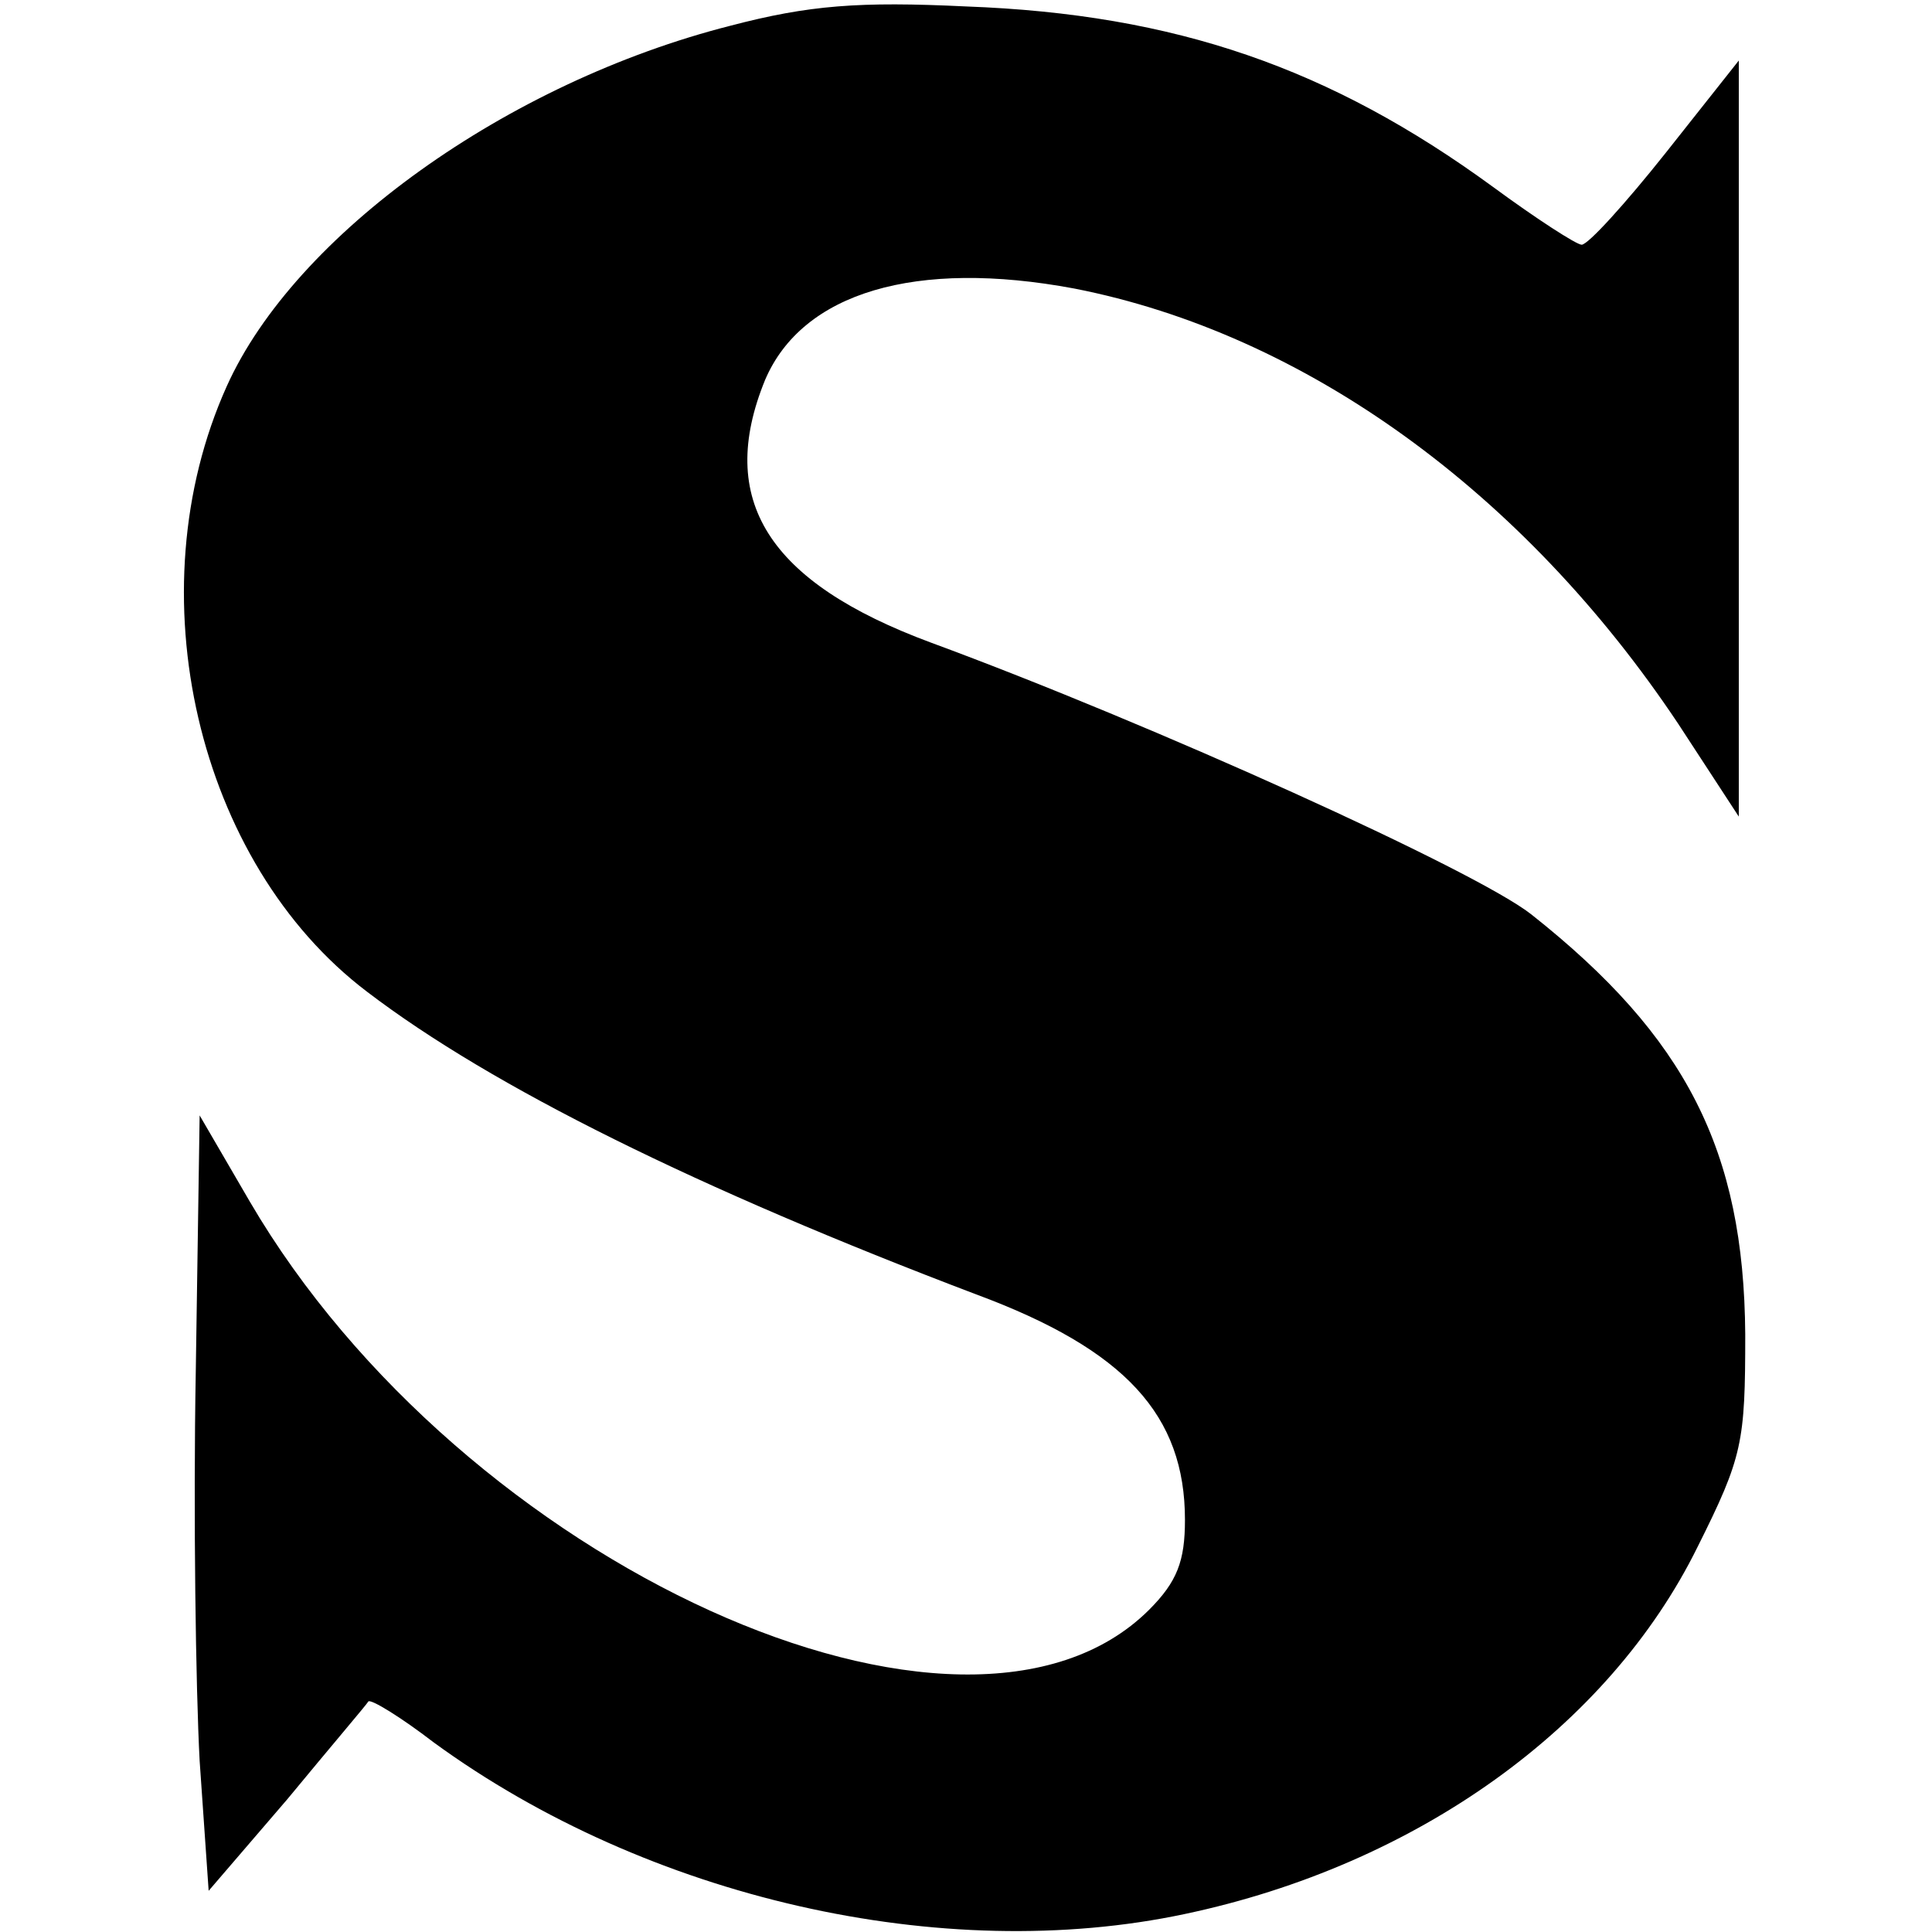
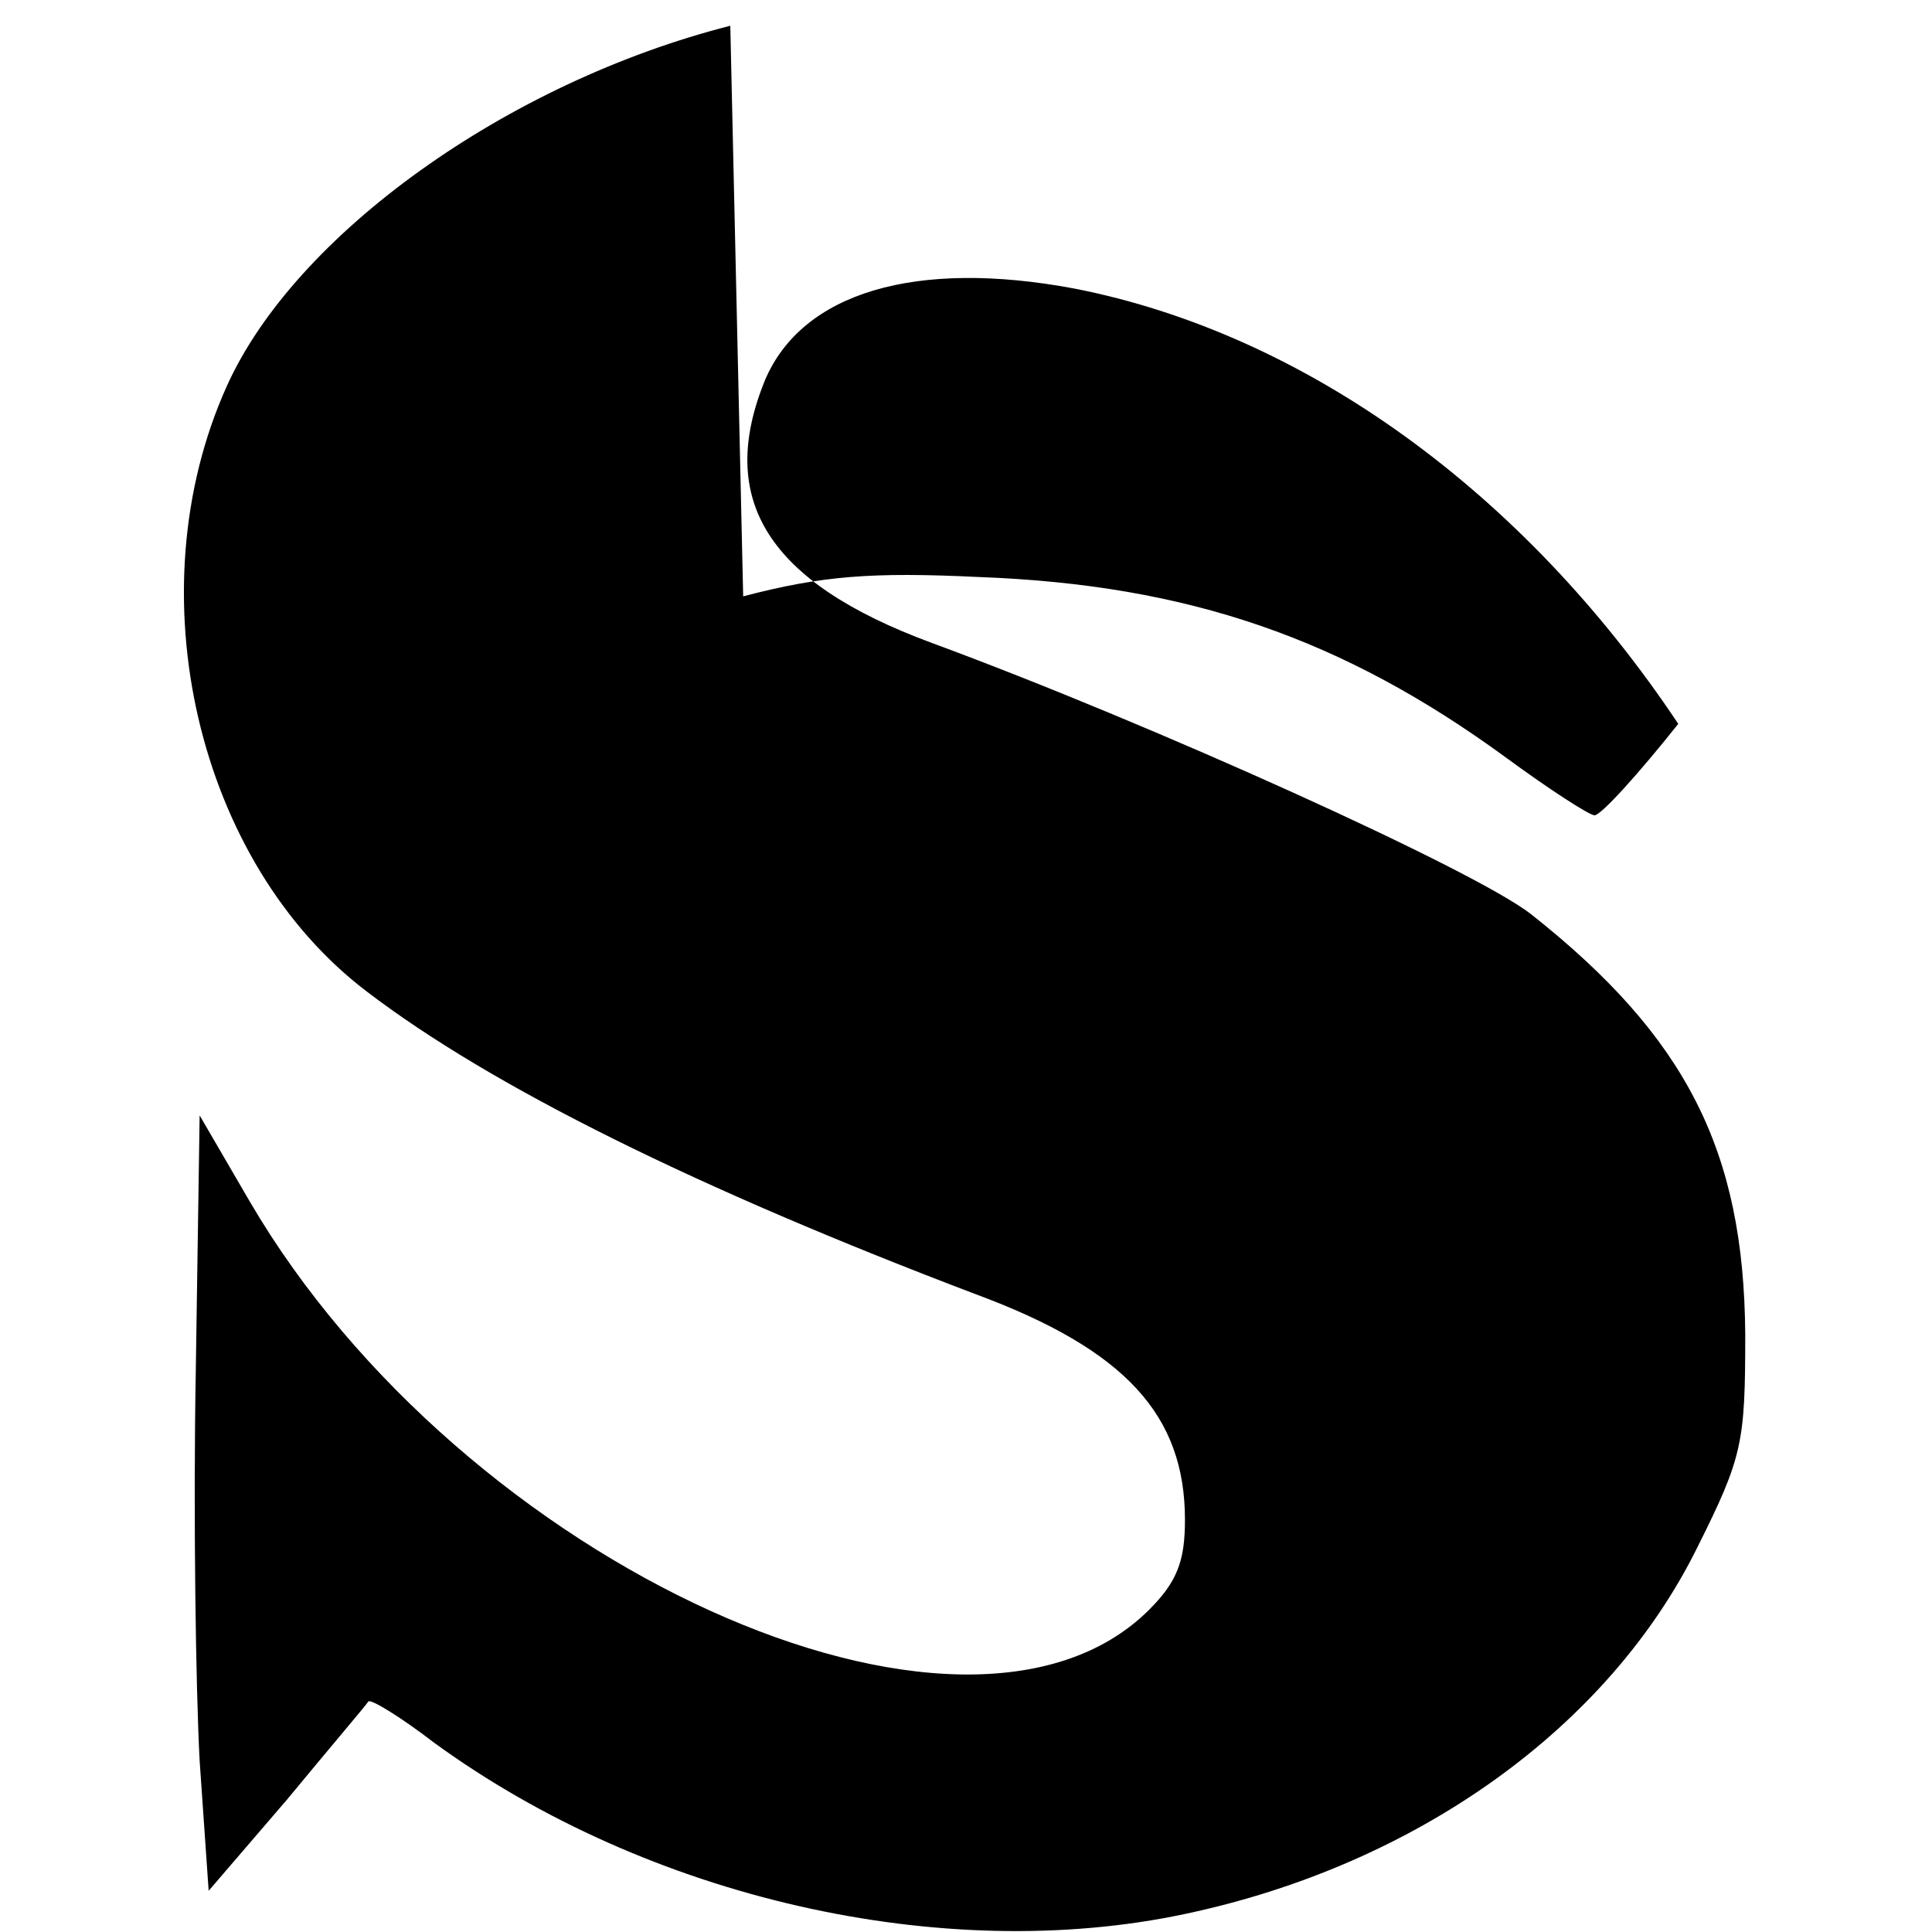
<svg xmlns="http://www.w3.org/2000/svg" version="1.0" width="150pt" height="150pt" viewBox="0 0 150 150" preserveAspectRatio="xMidYMid meet">
  <g transform="translate(0,150) scale(0.1,-0.1)" fill="#000000" stroke="none">
-     <path d="M567 1480 c-173 -44 -338 -162 -391 -280 -72 -160 -23 -370 109 -470 97 -74 257 -153 473 -235 116 -43 162 -94 162 -175 0 -32 -6 -48 -28 -70 -143 -142 -533 35 -698 317 l-39 67 -3 -199 c-2 -110 0 -246 3 -302 l7 -101 61 71 c33 40 62 74 63 76 2 2 25 -12 51 -32 166 -121 395 -173 583 -133 180 38 329 145 398 285 35 70 37 81 37 165 -1 143 -46 231 -166 326 -43 34 -295 148 -466 211 -127 47 -167 111 -129 204 29 68 117 94 240 71 179 -35 349 -158 469 -338 l47 -72 0 294 0 293 -57 -72 c-31 -39 -60 -71 -65 -71 -4 0 -35 20 -69 45 -126 92 -246 134 -409 140 -83 4 -122 1 -183 -15z" />
+     <path d="M567 1480 c-173 -44 -338 -162 -391 -280 -72 -160 -23 -370 109 -470 97 -74 257 -153 473 -235 116 -43 162 -94 162 -175 0 -32 -6 -48 -28 -70 -143 -142 -533 35 -698 317 l-39 67 -3 -199 c-2 -110 0 -246 3 -302 l7 -101 61 71 c33 40 62 74 63 76 2 2 25 -12 51 -32 166 -121 395 -173 583 -133 180 38 329 145 398 285 35 70 37 81 37 165 -1 143 -46 231 -166 326 -43 34 -295 148 -466 211 -127 47 -167 111 -129 204 29 68 117 94 240 71 179 -35 349 -158 469 -338 c-31 -39 -60 -71 -65 -71 -4 0 -35 20 -69 45 -126 92 -246 134 -409 140 -83 4 -122 1 -183 -15z" />
  </g>
</svg>